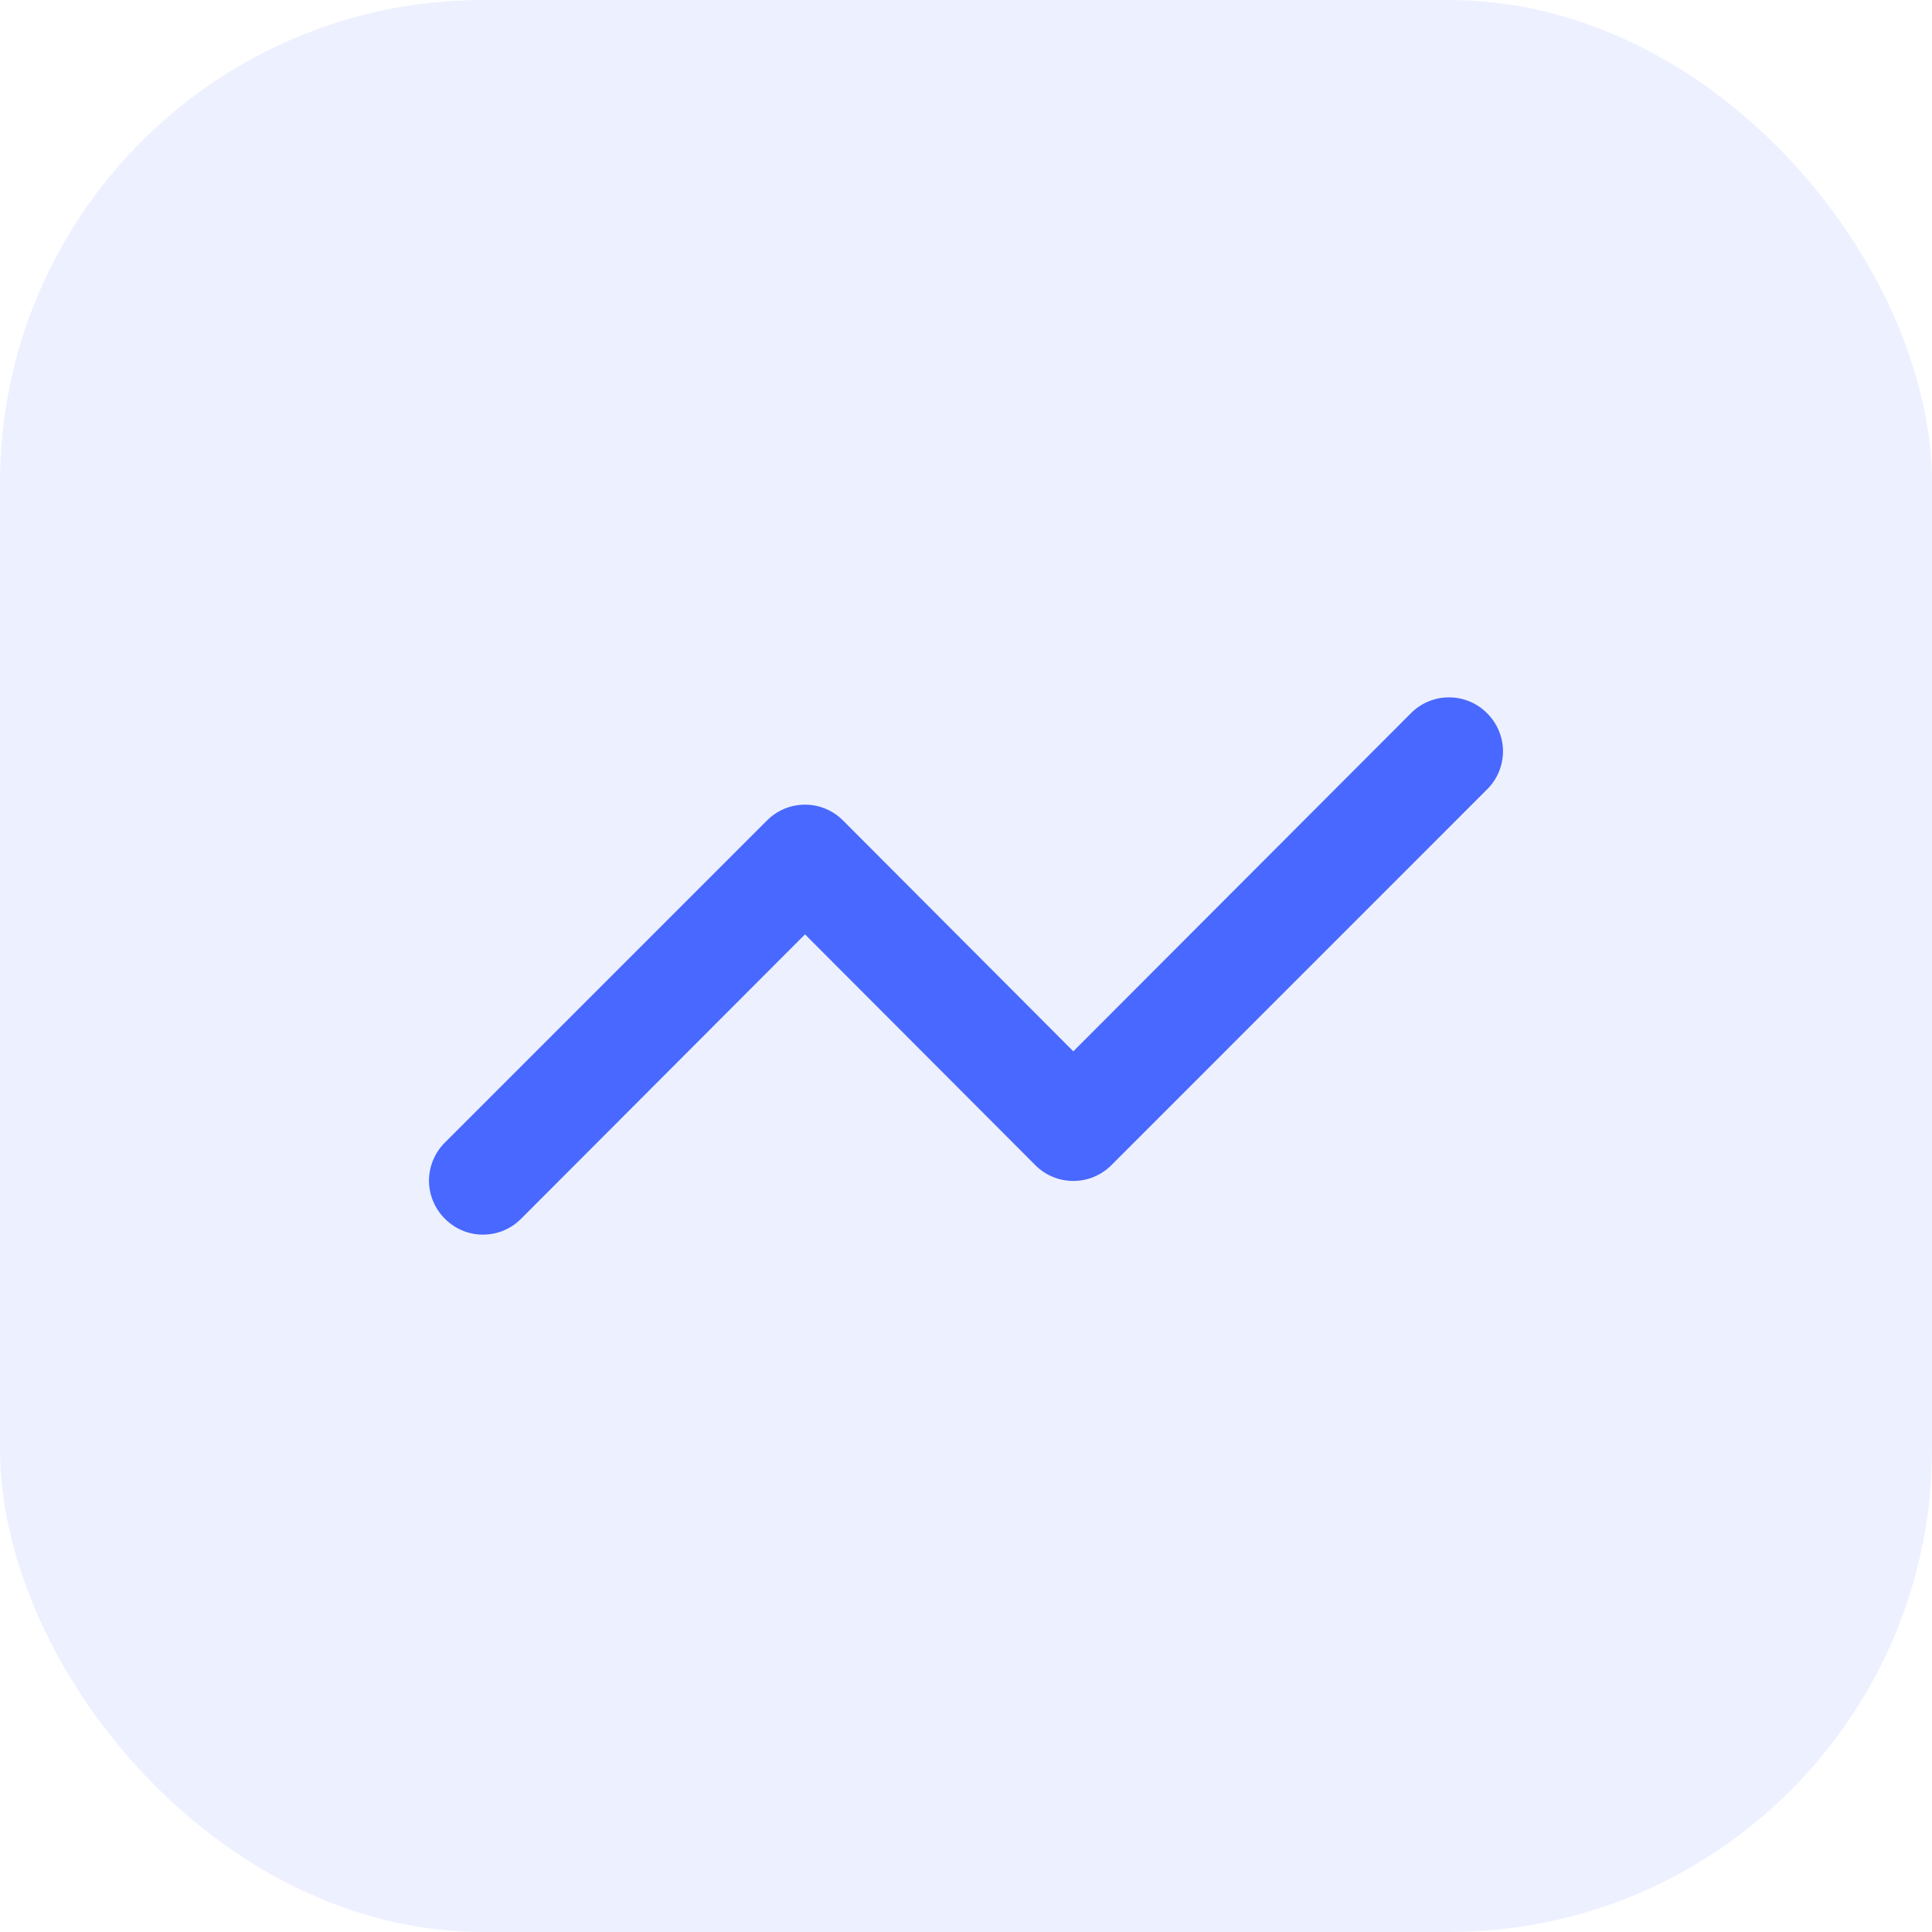
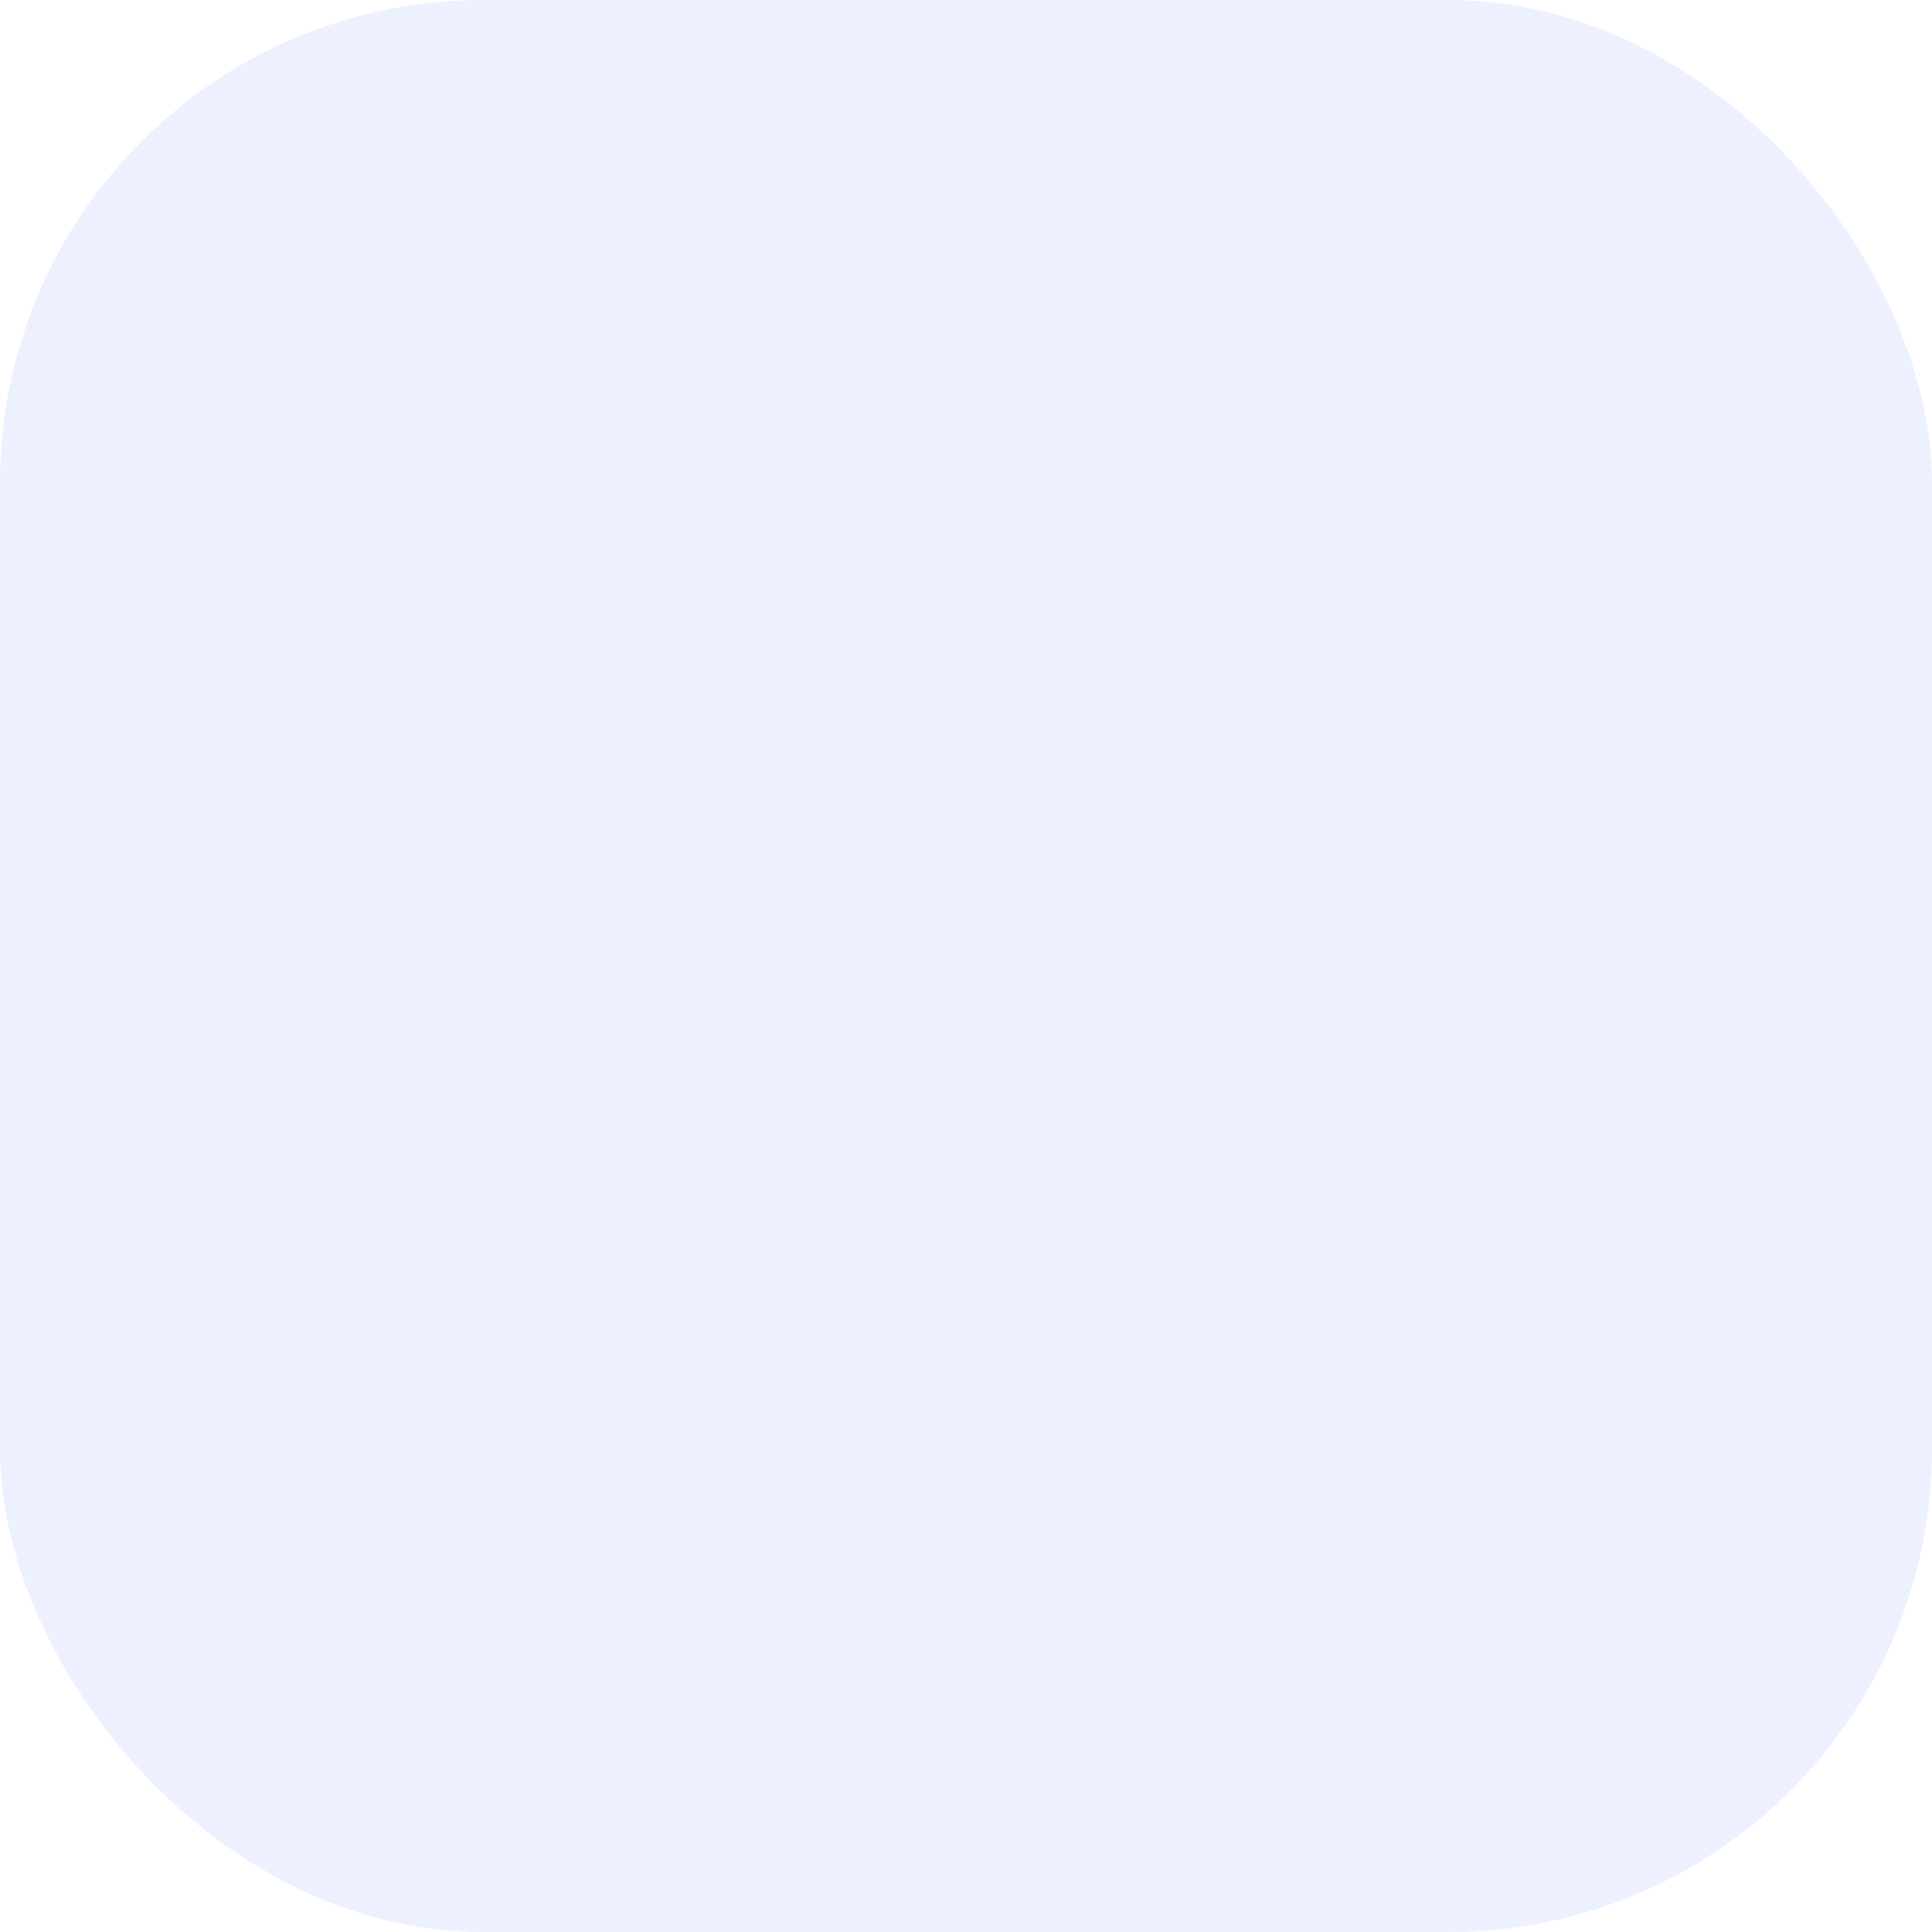
<svg xmlns="http://www.w3.org/2000/svg" width="24" height="24" viewBox="0 0 24 24" fill="none">
  <rect width="24" height="24" rx="6" fill="#4868FF" fill-opacity="0.1" />
-   <path d="M18.473 8.86C18.411 8.797 18.338 8.748 18.256 8.714C18.175 8.68 18.088 8.663 18 8.663C17.912 8.663 17.825 8.68 17.744 8.714C17.662 8.748 17.589 8.797 17.527 8.86L13.333 13.06L10.473 10.193C10.411 10.131 10.338 10.081 10.256 10.047C10.175 10.013 10.088 9.996 10 9.996C9.912 9.996 9.825 10.013 9.744 10.047C9.662 10.081 9.589 10.131 9.527 10.193L5.527 14.193C5.464 14.255 5.415 14.329 5.381 14.41C5.347 14.491 5.329 14.579 5.329 14.666C5.329 14.755 5.347 14.842 5.381 14.923C5.415 15.004 5.464 15.078 5.527 15.14C5.589 15.202 5.662 15.252 5.744 15.286C5.825 15.32 5.912 15.337 6 15.337C6.088 15.337 6.175 15.32 6.256 15.286C6.338 15.252 6.411 15.202 6.473 15.14L10 11.607L12.86 14.473C12.922 14.536 12.996 14.585 13.077 14.619C13.158 14.653 13.245 14.67 13.333 14.67C13.421 14.67 13.508 14.653 13.59 14.619C13.671 14.585 13.745 14.536 13.807 14.473L18.473 9.806C18.536 9.744 18.585 9.671 18.619 9.59C18.653 9.508 18.671 9.421 18.671 9.333C18.671 9.245 18.653 9.158 18.619 9.077C18.585 8.996 18.536 8.922 18.473 8.86Z" fill="#4868FF" />
</svg>